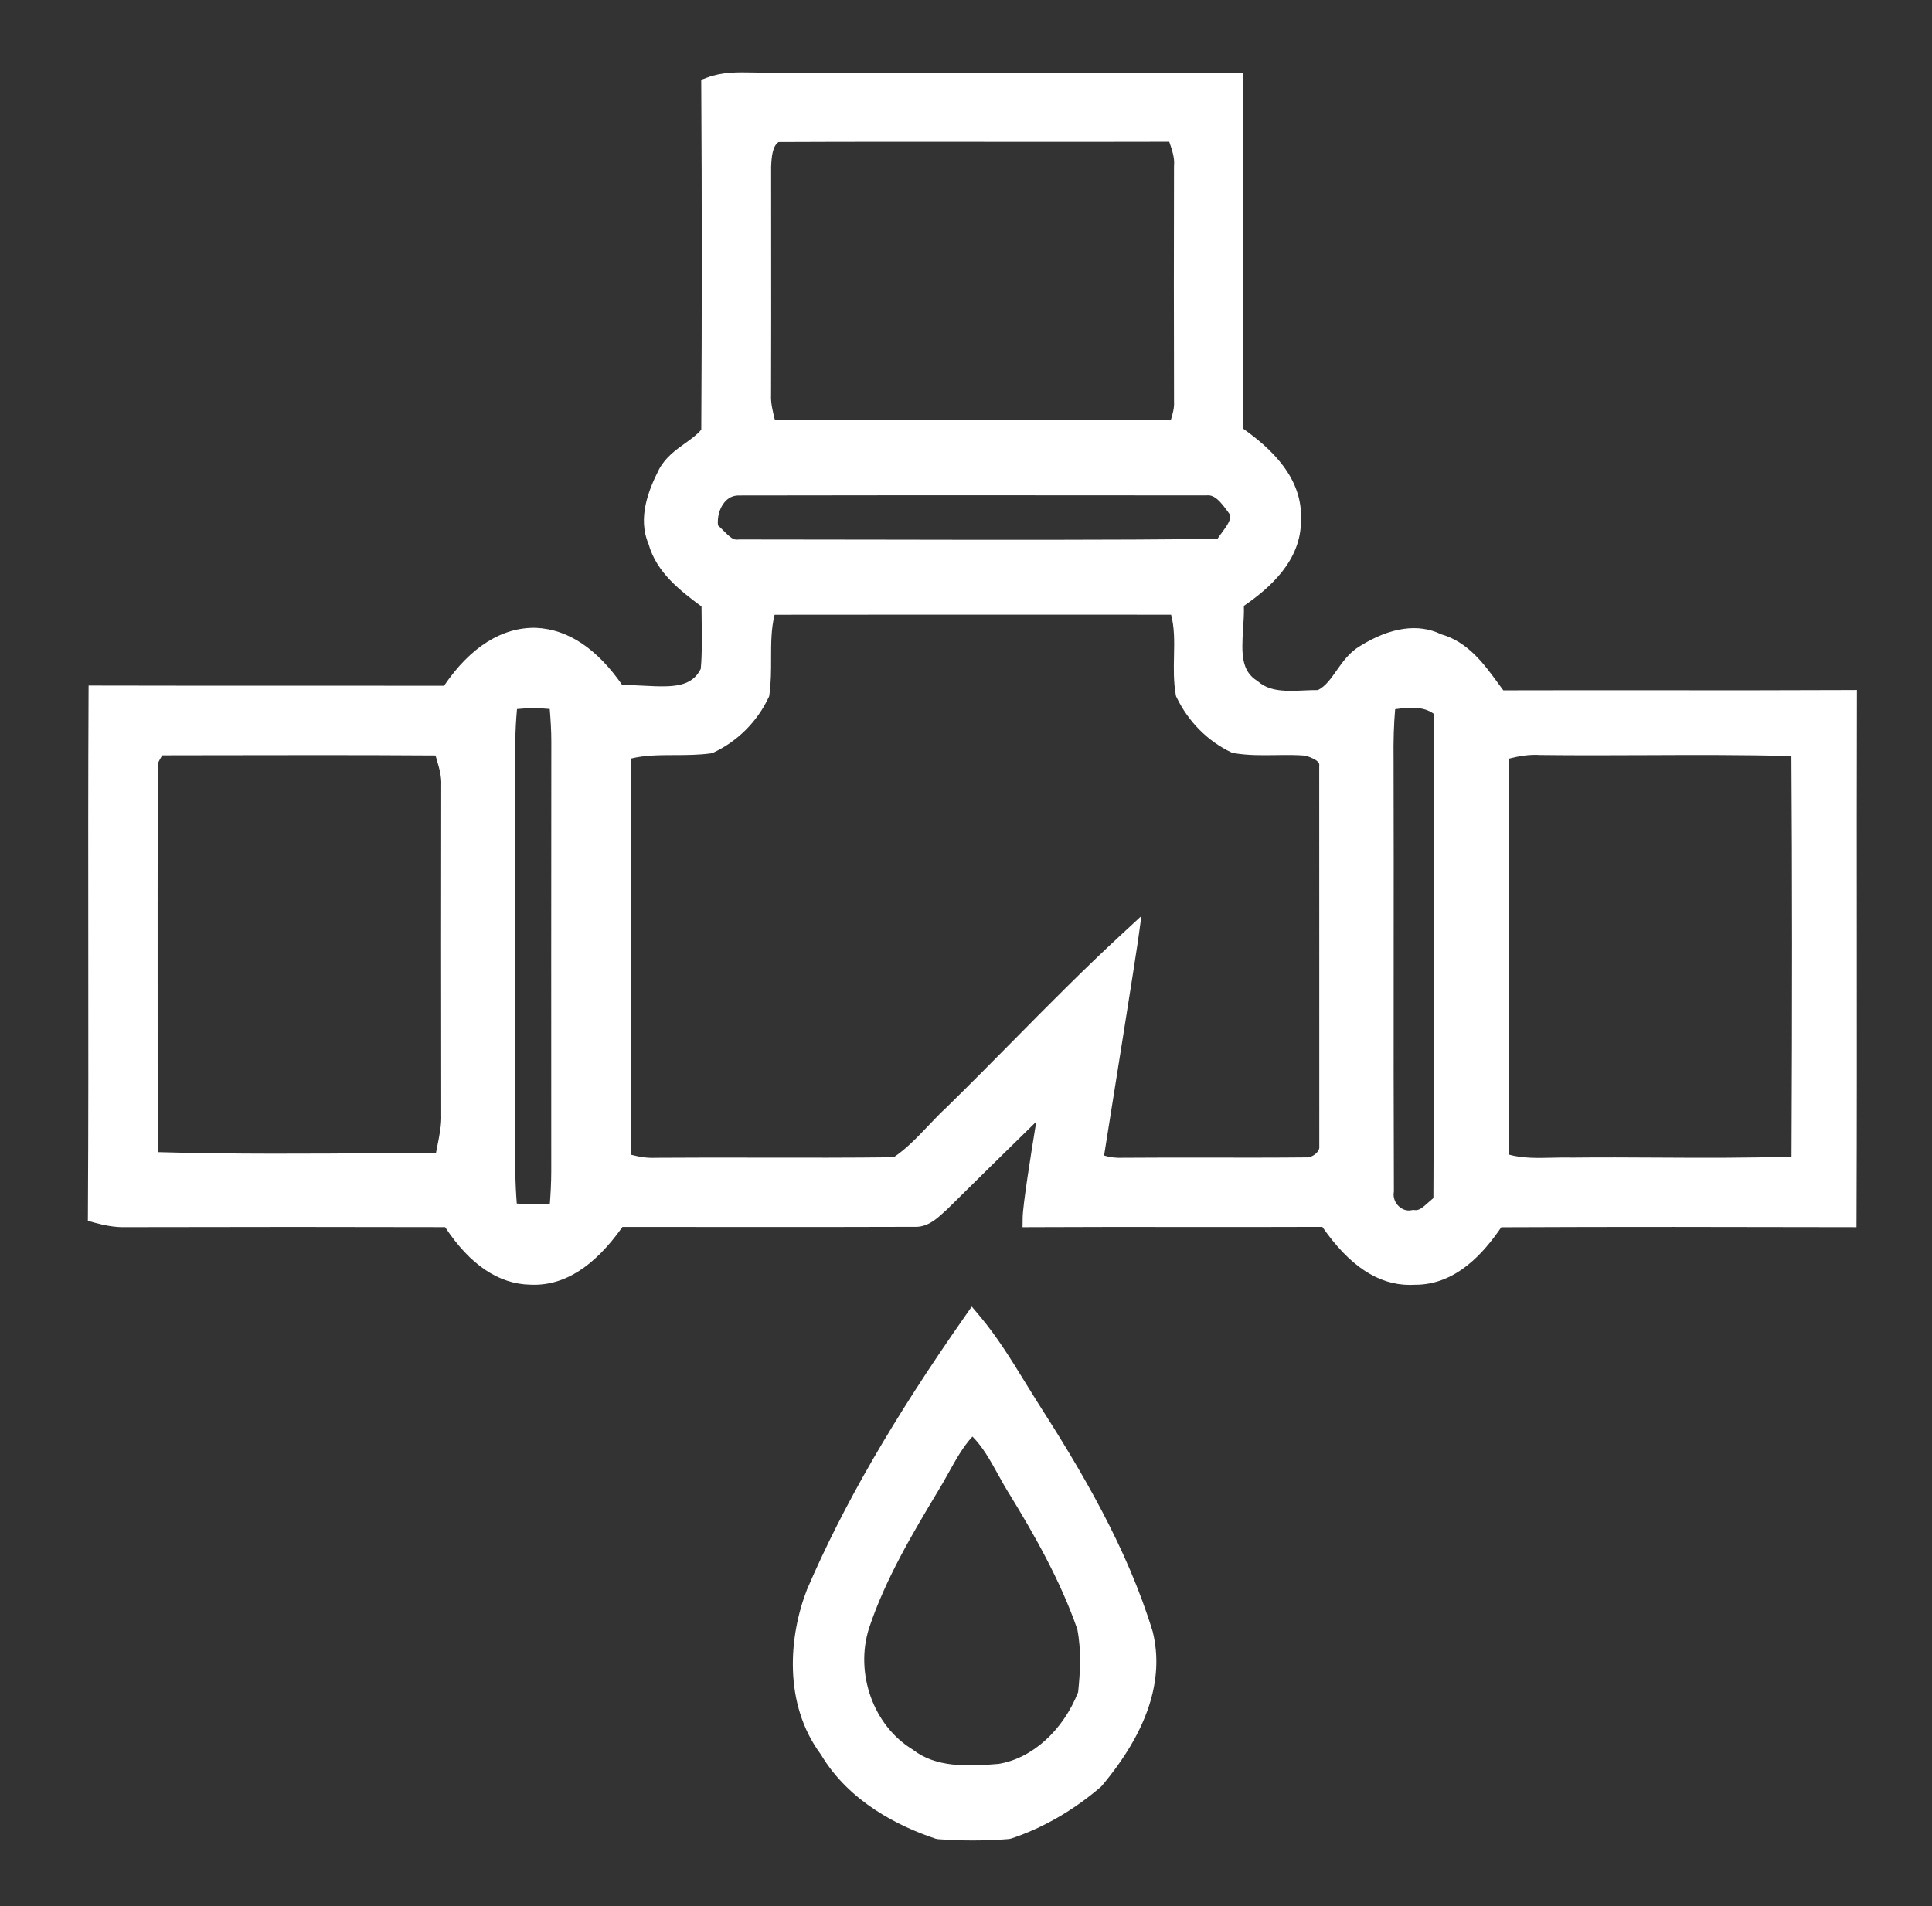
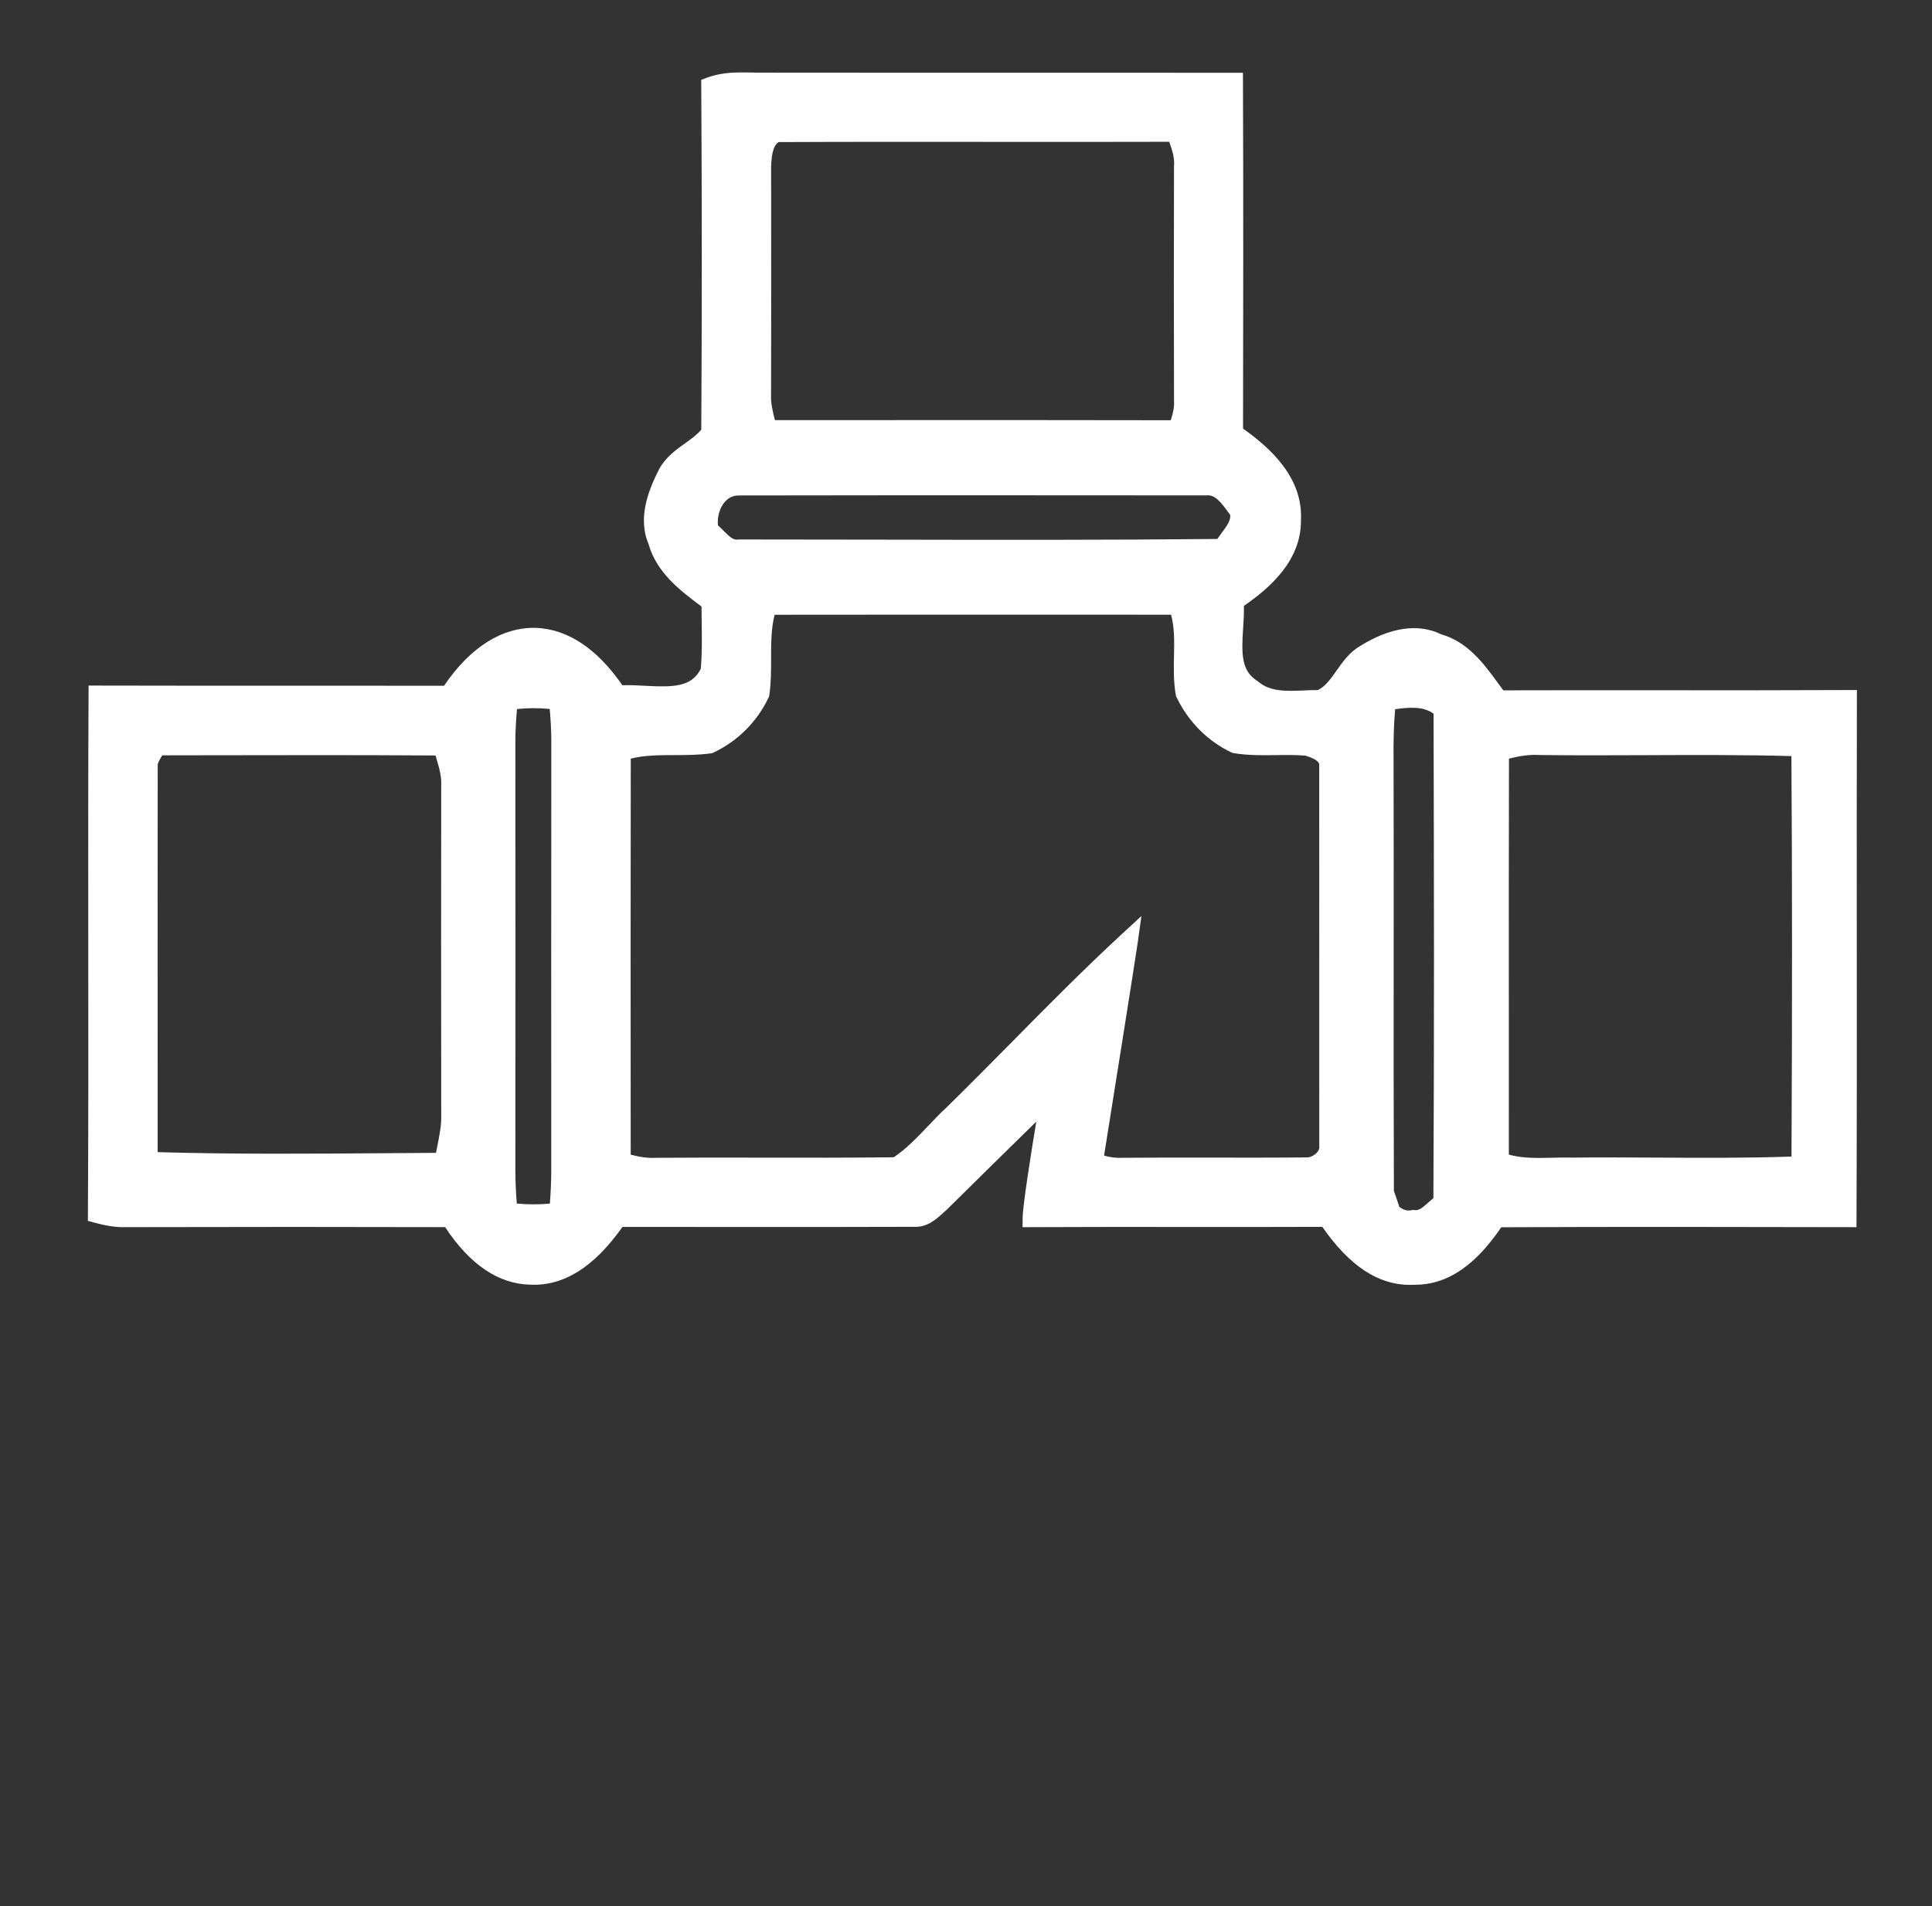
<svg xmlns="http://www.w3.org/2000/svg" version="1.1" id="Layer_1" x="0px" y="0px" viewBox="0 0 305.861 301.879" xml:space="preserve">
  <rect x="0" y="0" width="305.861" height="301.879" fill="#333333" stroke="none" />
  <g>
-     <path fill="#FFFFFF" d="M293.975,109.264l-1.511,0.007 c-9.985,0.049-20.138,0.042-29.955,0.034c-8.172-0.006-16.343-0.011-24.514,0.013 c-0.272-0.365-0.544-0.737-0.817-1.11c-2.252-3.083-4.8-6.572-9.028-7.765 c-3.61-1.767-8.056-1.117-12.833,1.861c-1.677,0.976-2.76,2.517-3.716,3.877 c-0.935,1.331-1.751,2.493-2.957,3.096c-0.74-0.007-1.489,0.029-2.218,0.06 c-2.745,0.115-5.335,0.226-7.208-1.384l-0.182-0.134 c-2.499-1.564-2.511-4.192-2.234-8.333c0.079-1.174,0.159-2.381,0.119-3.542 c4.113-2.826,9.104-7.203,9.036-13.563c0.356-6.758-4.874-11.466-9.167-14.51 c0.029-17.95,0.058-36.49-0.011-54.854l-0.006-1.492l-1.492-0.002 c-12.435-0.015-24.872-0.014-37.307-0.01 c-12.348,0.002-24.696,0.006-37.061-0.01c-0.6,0.007-1.207-0.005-1.814-0.017 c-2.322-0.044-4.727-0.09-7.101,0.79l-0.985,0.365l0.006,1.051 c0.109,18.033,0.11,36.312,0.003,54.341c-0.675,0.812-1.606,1.479-2.584,2.179 c-1.435,1.027-3.062,2.192-4.085,4.071c-1.707,3.352-3.434,7.721-1.682,11.859 c1.274,4.548,5.031,7.397,8.388,9.903c0.002,0.853,0.015,1.706,0.027,2.559 c0.036,2.415,0.073,4.908-0.145,7.314c-1.438,2.866-4.295,2.925-8.78,2.681 c-1.205-0.066-2.443-0.134-3.624-0.083c-4.024-5.807-8.607-8.864-13.656-9.092 c-5.352-0.142-10.409,3.016-14.578,9.168c-7.961-0.011-15.923-0.009-23.884-0.007 c-10.298,0.003-20.597,0.006-30.896-0.021l-1.496-0.004l-0.008,1.496 c-0.068,13.303-0.055,26.822-0.043,39.897c0.013,13.839,0.026,28.15-0.056,42.222 l-0.007,1.157l1.117,0.3c1.314,0.354,3.066,0.749,4.843,0.692 c18.841-0.044,35.402-0.044,50.597-0.002c3.927,5.951,8.471,9.015,13.481,9.111 c5.275,0.245,10.064-2.747,14.594-9.139c6.005-0.007,12.012-0.002,18.021,0.002 c9.41,0.007,18.82,0.015,28.146-0.023c2.069,0.105,3.494-1.19,4.635-2.233 c0.18-0.165,0.358-0.328,0.535-0.48l0.075-0.069 c3.779-3.742,9.303-9.188,14.099-13.873c-0.861,5.23-2.126,13.22-2.154,15.186 l-0.021,1.529l1.529-0.008c8.013-0.041,16.163-0.035,24.044-0.028 c7.298,0.006,14.593,0.012,21.887-0.018c4.289,6.175,8.838,9.191,13.868,9.19 c0.256,0,0.515-0.008,0.773-0.023c0.024,0,0.048,0,0.072,0 c6.45-0,10.812-5.004,13.619-9.104c18.169-0.084,36.262-0.057,54.735-0.016 l1.498,0.003l0.006-1.498c0.06-14.985,0.051-30.22,0.043-44.953 c-0.007-12.366-0.015-24.732,0.017-37.099L293.975,109.264z M283.618,183.146 c-7.055,0.247-14.22,0.207-21.164,0.167c-4.434-0.025-9.018-0.051-13.47-0.001 c-1.072-0.031-2.151-0.006-3.196,0.019c-2.435,0.056-4.752,0.109-6.917-0.493 c0.003-7.409,0-14.817-0.002-22.224c-0.005-13.495-0.01-26.987,0.02-40.479 c1.509-0.389,3.196-0.692,4.944-0.573c5.591,0.069,11.27,0.045,16.761,0.022 c7.546-0.032,15.334-0.063,23.008,0.145 C283.73,138.515,283.735,158.751,283.618,183.146z M220.671,188.575 c-0.049-12.338-0.042-24.883-0.035-37.016c0.006-10.381,0.012-20.761-0.016-31.157 c-0.04-3.107,0.04-5.715,0.249-8.097c2.237-0.312,4.459-0.478,6.083,0.709 c0.068,25.75,0.117,51.006-0.027,76.706c-0.278,0.226-0.54,0.462-0.797,0.694 c-0.898,0.81-1.482,1.298-2.157,1.211l-0.256-0.035l-0.253,0.053 c-0.707,0.147-1.442-0.079-2.015-0.623c-0.622-0.59-0.918-1.416-0.794-2.207 l0.019-0.119L220.671,188.575z M177.623,147.899 c-5.975,5.512-11.772,11.381-17.379,17.058 c-3.382,3.424-6.879,6.964-10.343,10.354c-1.042,0.964-2.026,1.999-2.979,3 c-1.765,1.854-3.437,3.61-5.428,4.947c-6.896,0.088-13.91,0.074-20.697,0.062 c-5.555-0.011-11.3-0.022-17.009,0.024c-1.188,0.06-2.434-0.098-3.94-0.498 c-0.02-22.469-0.017-43.01,0.01-62.716c2.211-0.546,4.522-0.551,6.949-0.557 c1.865-0.004,3.793-0.009,5.717-0.274l0.226-0.031l0.207-0.097 c3.818-1.794,6.915-4.891,8.719-8.718l0.097-0.206l0.031-0.226 c0.271-1.931,0.271-3.866,0.271-5.737c0-2.424,0-4.731,0.555-6.933 c15.12-0.02,30.239-0.016,45.357-0.012l17.411,0.003 c0.555,2.056,0.509,4.245,0.461,6.544c-0.042,2.005-0.085,4.078,0.283,6.148 l0.037,0.203l0.089,0.186c1.866,3.867,4.942,6.961,8.662,8.715l0.188,0.088 l0.204,0.034c2.259,0.379,4.514,0.347,6.696,0.315 c1.608-0.023,3.129-0.044,4.646,0.085c2.276,0.698,2.213,1.323,2.193,1.531 l-0.007,0.15c0.011,11.428,0.01,22.853,0.008,34.278 c-0.001,8.64-0.002,17.279,0.002,25.921l0.004,0.113 c0.027,0.359-0.235,0.702-0.394,0.875c-0.405,0.439-1.026,0.749-1.516,0.751 c-5.066,0.052-10.225,0.043-15.215,0.037c-4.542-0.007-9.241-0.015-13.922,0.025 c-1.089,0.05-2.101-0.066-3.026-0.353c0.944-5.917,4.985-31.264,5.335-33.783 l0.576-4.149L177.623,147.899z M190.94,78.451l0.153-0.008 c1.232-0.12,2.204,1.075,3.435,2.786l0.225,0.31 c0.11,0.824-0.445,1.631-1.324,2.822c-0.237,0.321-0.479,0.649-0.706,0.989 c-17.554,0.173-35.39,0.139-52.649,0.107 c-7.001-0.013-14.001-0.026-21.002-0.026c-0.69,0-1.381,0-2.071,0 l-0.196,0.013c-0.693,0.093-1.219-0.351-2.244-1.383 c-0.289-0.29-0.583-0.586-0.901-0.866c-0.125-1.319,0.251-2.7,1.013-3.632 c0.594-0.727,1.354-1.098,2.253-1.103c18.937-0.046,38.196-0.033,56.821-0.021 L190.94,78.451z M122.08,26.392c0.066-1.577,0.226-3.279,1.182-3.892 c11.186-0.052,22.561-0.042,33.562-0.033c9.427,0.008,18.855,0.016,28.281-0.013 c0.46,1.309,0.87,2.55,0.761,3.773l-0.006,0.13 c-0.03,12.317-0.03,24.801,0.003,37.207c0.067,0.969-0.19,1.956-0.519,2.984 c-8.074-0.021-16.217-0.027-24.3-0.027c-5.555,0-11.083,0.002-16.535,0.005 c-7.275,0.004-14.552,0.007-21.825,0.005c-0.353-1.388-0.684-2.7-0.614-4.065 c0.028-8.412,0.021-16.828,0.015-25.243L122.08,26.392z M81.591,117.391 c0-1.651,0.099-3.278,0.256-5.109c1.711-0.183,3.446-0.187,5.184-0.012 c0.138,1.667,0.25,3.4,0.25,5.12c-0.02,22.681-0.02,45.371-0.01,68.071 c0,1.79-0.103,3.592-0.218,5.132c-1.73,0.163-3.486,0.16-5.241-0.008 c-0.119-1.622-0.221-3.394-0.221-5.134l0-1.09 C81.601,162.035,81.61,139.718,81.591,117.391z M24.968,121.234 c-0.025-0.384,0.255-0.853,0.579-1.395c0.045-0.076,0.091-0.152,0.136-0.229 l7.727-0.013c11.649-0.022,23.681-0.043,35.54,0.037 c0.056,0.195,0.114,0.391,0.171,0.586c0.411,1.399,0.799,2.721,0.73,4.109 c-0.018,15.42-0.032,33.674,0.001,52.194c0.056,1.592-0.263,3.185-0.599,4.872 c-0.078,0.387-0.155,0.775-0.228,1.163c-2.67,0.015-5.34,0.036-8.011,0.056 c-11.825,0.089-24.037,0.181-36.054-0.167l-0.003-16.362 C24.953,151.167,24.949,136.253,24.968,121.234z" />
-     <path fill="#FFFFFF" d="M164.218,221.999c-0.664-1.049-1.315-2.109-1.966-3.169 c-2.164-3.524-4.401-7.169-7.154-10.435l-1.257-1.492l-1.119,1.598 c-11.297,16.141-19.222,29.852-24.939,43.148l-0.02,0.047 c-2.875,7.364-3.801,18.086,2.198,26.14c4.461,7.502,12.336,11.389,18.166,13.329 l0.363,0.073c1.836,0.136,3.674,0.204,5.502,0.204 c1.918,0,3.826-0.075,5.708-0.225l0.352-0.071 c4.991-1.646,9.904-4.474,14.208-8.177l0.171-0.173 c7.205-8.583,9.926-16.762,8.065-24.393 C178.443,245.137,171.313,233.063,164.218,221.999z M170.68,267.956 c-2.373,6.07-7.3,10.516-12.608,11.365c-5.064,0.418-9.908,0.556-13.505-2.218 l-0.134-0.092c-6.156-3.761-9.106-11.999-6.869-19.139 c2.598-7.845,7.006-15.2,10.896-21.689c0.609-0.978,1.172-1.992,1.717-2.974 c1.161-2.091,2.268-4.086,3.772-5.725c1.652,1.656,2.815,3.761,4.036,5.97 c0.598,1.083,1.217,2.204,1.886,3.249c3.76,6.148,7.967,13.481,10.679,21.282 C171.219,261.38,170.999,264.916,170.68,267.956z" />
+     <path fill="#FFFFFF" d="M293.975,109.264l-1.511,0.007 c-9.985,0.049-20.138,0.042-29.955,0.034c-8.172-0.006-16.343-0.011-24.514,0.013 c-0.272-0.365-0.544-0.737-0.817-1.11c-2.252-3.083-4.8-6.572-9.028-7.765 c-3.61-1.767-8.056-1.117-12.833,1.861c-1.677,0.976-2.76,2.517-3.716,3.877 c-0.935,1.331-1.751,2.493-2.957,3.096c-0.74-0.007-1.489,0.029-2.218,0.06 c-2.745,0.115-5.335,0.226-7.208-1.384l-0.182-0.134 c-2.499-1.564-2.511-4.192-2.234-8.333c0.079-1.174,0.159-2.381,0.119-3.542 c4.113-2.826,9.104-7.203,9.036-13.563c0.356-6.758-4.874-11.466-9.167-14.51 c0.029-17.95,0.058-36.49-0.011-54.854l-0.006-1.492l-1.492-0.002 c-12.435-0.015-24.872-0.014-37.307-0.01 c-12.348,0.002-24.696,0.006-37.061-0.01c-0.6,0.007-1.207-0.005-1.814-0.017 c-2.322-0.044-4.727-0.09-7.101,0.79l-0.985,0.365l0.006,1.051 c0.109,18.033,0.11,36.312,0.003,54.341c-0.675,0.812-1.606,1.479-2.584,2.179 c-1.435,1.027-3.062,2.192-4.085,4.071c-1.707,3.352-3.434,7.721-1.682,11.859 c1.274,4.548,5.031,7.397,8.388,9.903c0.002,0.853,0.015,1.706,0.027,2.559 c0.036,2.415,0.073,4.908-0.145,7.314c-1.438,2.866-4.295,2.925-8.78,2.681 c-1.205-0.066-2.443-0.134-3.624-0.083c-4.024-5.807-8.607-8.864-13.656-9.092 c-5.352-0.142-10.409,3.016-14.578,9.168c-7.961-0.011-15.923-0.009-23.884-0.007 c-10.298,0.003-20.597,0.006-30.896-0.021l-1.496-0.004l-0.008,1.496 c-0.068,13.303-0.055,26.822-0.043,39.897c0.013,13.839,0.026,28.15-0.056,42.222 l-0.007,1.157l1.117,0.3c1.314,0.354,3.066,0.749,4.843,0.692 c18.841-0.044,35.402-0.044,50.597-0.002c3.927,5.951,8.471,9.015,13.481,9.111 c5.275,0.245,10.064-2.747,14.594-9.139c6.005-0.007,12.012-0.002,18.021,0.002 c9.41,0.007,18.82,0.015,28.146-0.023c2.069,0.105,3.494-1.19,4.635-2.233 c0.18-0.165,0.358-0.328,0.535-0.48l0.075-0.069 c3.779-3.742,9.303-9.188,14.099-13.873c-0.861,5.23-2.126,13.22-2.154,15.186 l-0.021,1.529l1.529-0.008c8.013-0.041,16.163-0.035,24.044-0.028 c7.298,0.006,14.593,0.012,21.887-0.018c4.289,6.175,8.838,9.191,13.868,9.19 c0.256,0,0.515-0.008,0.773-0.023c0.024,0,0.048,0,0.072,0 c6.45-0,10.812-5.004,13.619-9.104c18.169-0.084,36.262-0.057,54.735-0.016 l1.498,0.003l0.006-1.498c0.06-14.985,0.051-30.22,0.043-44.953 c-0.007-12.366-0.015-24.732,0.017-37.099L293.975,109.264z M283.618,183.146 c-7.055,0.247-14.22,0.207-21.164,0.167c-4.434-0.025-9.018-0.051-13.47-0.001 c-1.072-0.031-2.151-0.006-3.196,0.019c-2.435,0.056-4.752,0.109-6.917-0.493 c0.003-7.409,0-14.817-0.002-22.224c-0.005-13.495-0.01-26.987,0.02-40.479 c1.509-0.389,3.196-0.692,4.944-0.573c5.591,0.069,11.27,0.045,16.761,0.022 c7.546-0.032,15.334-0.063,23.008,0.145 C283.73,138.515,283.735,158.751,283.618,183.146z M220.671,188.575 c-0.049-12.338-0.042-24.883-0.035-37.016c0.006-10.381,0.012-20.761-0.016-31.157 c-0.04-3.107,0.04-5.715,0.249-8.097c2.237-0.312,4.459-0.478,6.083,0.709 c0.068,25.75,0.117,51.006-0.027,76.706c-0.278,0.226-0.54,0.462-0.797,0.694 c-0.898,0.81-1.482,1.298-2.157,1.211l-0.256-0.035l-0.253,0.053 c-0.707,0.147-1.442-0.079-2.015-0.623l0.019-0.119L220.671,188.575z M177.623,147.899 c-5.975,5.512-11.772,11.381-17.379,17.058 c-3.382,3.424-6.879,6.964-10.343,10.354c-1.042,0.964-2.026,1.999-2.979,3 c-1.765,1.854-3.437,3.61-5.428,4.947c-6.896,0.088-13.91,0.074-20.697,0.062 c-5.555-0.011-11.3-0.022-17.009,0.024c-1.188,0.06-2.434-0.098-3.94-0.498 c-0.02-22.469-0.017-43.01,0.01-62.716c2.211-0.546,4.522-0.551,6.949-0.557 c1.865-0.004,3.793-0.009,5.717-0.274l0.226-0.031l0.207-0.097 c3.818-1.794,6.915-4.891,8.719-8.718l0.097-0.206l0.031-0.226 c0.271-1.931,0.271-3.866,0.271-5.737c0-2.424,0-4.731,0.555-6.933 c15.12-0.02,30.239-0.016,45.357-0.012l17.411,0.003 c0.555,2.056,0.509,4.245,0.461,6.544c-0.042,2.005-0.085,4.078,0.283,6.148 l0.037,0.203l0.089,0.186c1.866,3.867,4.942,6.961,8.662,8.715l0.188,0.088 l0.204,0.034c2.259,0.379,4.514,0.347,6.696,0.315 c1.608-0.023,3.129-0.044,4.646,0.085c2.276,0.698,2.213,1.323,2.193,1.531 l-0.007,0.15c0.011,11.428,0.01,22.853,0.008,34.278 c-0.001,8.64-0.002,17.279,0.002,25.921l0.004,0.113 c0.027,0.359-0.235,0.702-0.394,0.875c-0.405,0.439-1.026,0.749-1.516,0.751 c-5.066,0.052-10.225,0.043-15.215,0.037c-4.542-0.007-9.241-0.015-13.922,0.025 c-1.089,0.05-2.101-0.066-3.026-0.353c0.944-5.917,4.985-31.264,5.335-33.783 l0.576-4.149L177.623,147.899z M190.94,78.451l0.153-0.008 c1.232-0.12,2.204,1.075,3.435,2.786l0.225,0.31 c0.11,0.824-0.445,1.631-1.324,2.822c-0.237,0.321-0.479,0.649-0.706,0.989 c-17.554,0.173-35.39,0.139-52.649,0.107 c-7.001-0.013-14.001-0.026-21.002-0.026c-0.69,0-1.381,0-2.071,0 l-0.196,0.013c-0.693,0.093-1.219-0.351-2.244-1.383 c-0.289-0.29-0.583-0.586-0.901-0.866c-0.125-1.319,0.251-2.7,1.013-3.632 c0.594-0.727,1.354-1.098,2.253-1.103c18.937-0.046,38.196-0.033,56.821-0.021 L190.94,78.451z M122.08,26.392c0.066-1.577,0.226-3.279,1.182-3.892 c11.186-0.052,22.561-0.042,33.562-0.033c9.427,0.008,18.855,0.016,28.281-0.013 c0.46,1.309,0.87,2.55,0.761,3.773l-0.006,0.13 c-0.03,12.317-0.03,24.801,0.003,37.207c0.067,0.969-0.19,1.956-0.519,2.984 c-8.074-0.021-16.217-0.027-24.3-0.027c-5.555,0-11.083,0.002-16.535,0.005 c-7.275,0.004-14.552,0.007-21.825,0.005c-0.353-1.388-0.684-2.7-0.614-4.065 c0.028-8.412,0.021-16.828,0.015-25.243L122.08,26.392z M81.591,117.391 c0-1.651,0.099-3.278,0.256-5.109c1.711-0.183,3.446-0.187,5.184-0.012 c0.138,1.667,0.25,3.4,0.25,5.12c-0.02,22.681-0.02,45.371-0.01,68.071 c0,1.79-0.103,3.592-0.218,5.132c-1.73,0.163-3.486,0.16-5.241-0.008 c-0.119-1.622-0.221-3.394-0.221-5.134l0-1.09 C81.601,162.035,81.61,139.718,81.591,117.391z M24.968,121.234 c-0.025-0.384,0.255-0.853,0.579-1.395c0.045-0.076,0.091-0.152,0.136-0.229 l7.727-0.013c11.649-0.022,23.681-0.043,35.54,0.037 c0.056,0.195,0.114,0.391,0.171,0.586c0.411,1.399,0.799,2.721,0.73,4.109 c-0.018,15.42-0.032,33.674,0.001,52.194c0.056,1.592-0.263,3.185-0.599,4.872 c-0.078,0.387-0.155,0.775-0.228,1.163c-2.67,0.015-5.34,0.036-8.011,0.056 c-11.825,0.089-24.037,0.181-36.054-0.167l-0.003-16.362 C24.953,151.167,24.949,136.253,24.968,121.234z" />
  </g>
</svg>